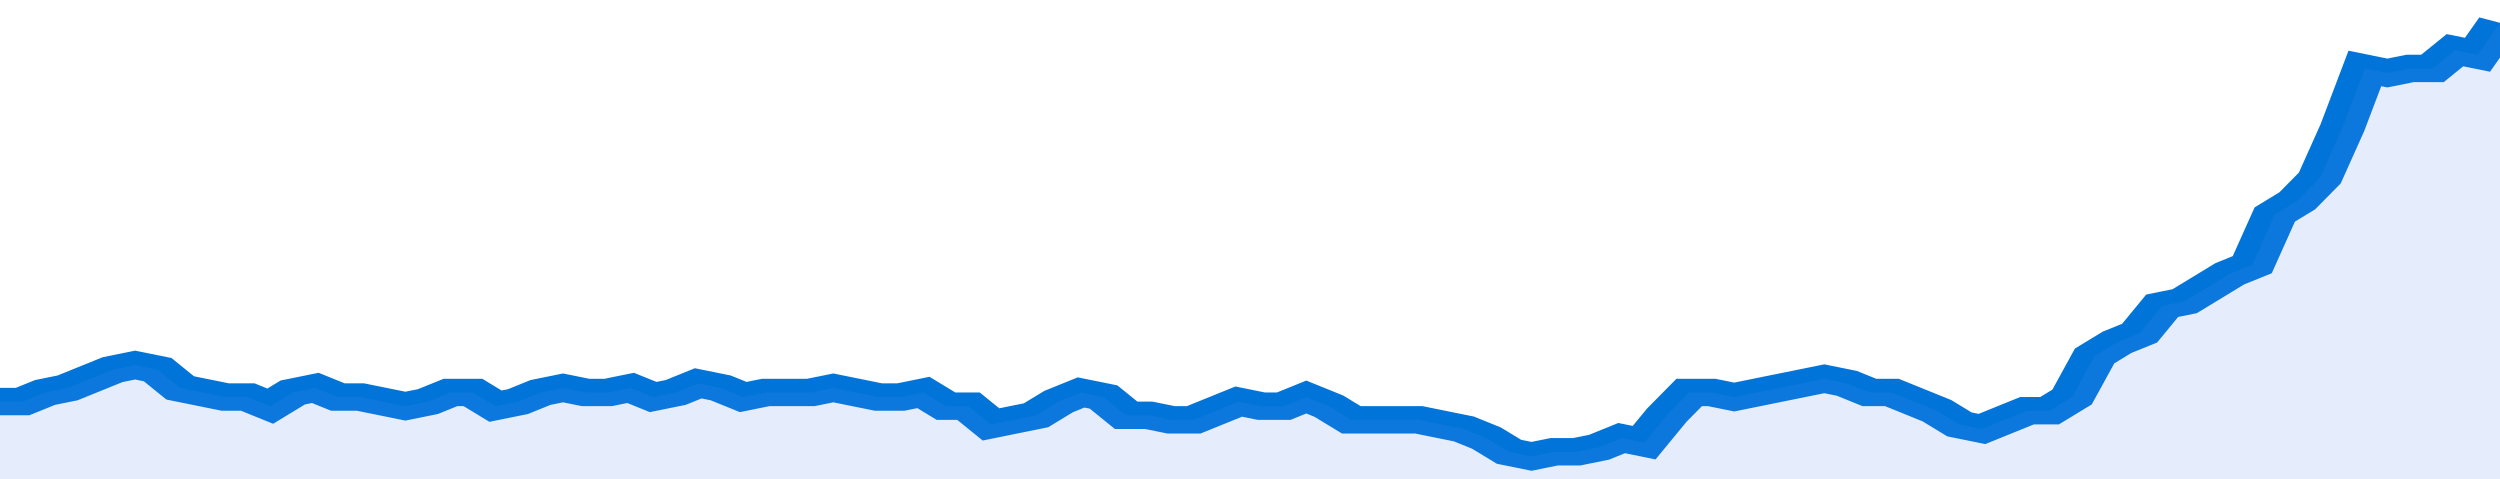
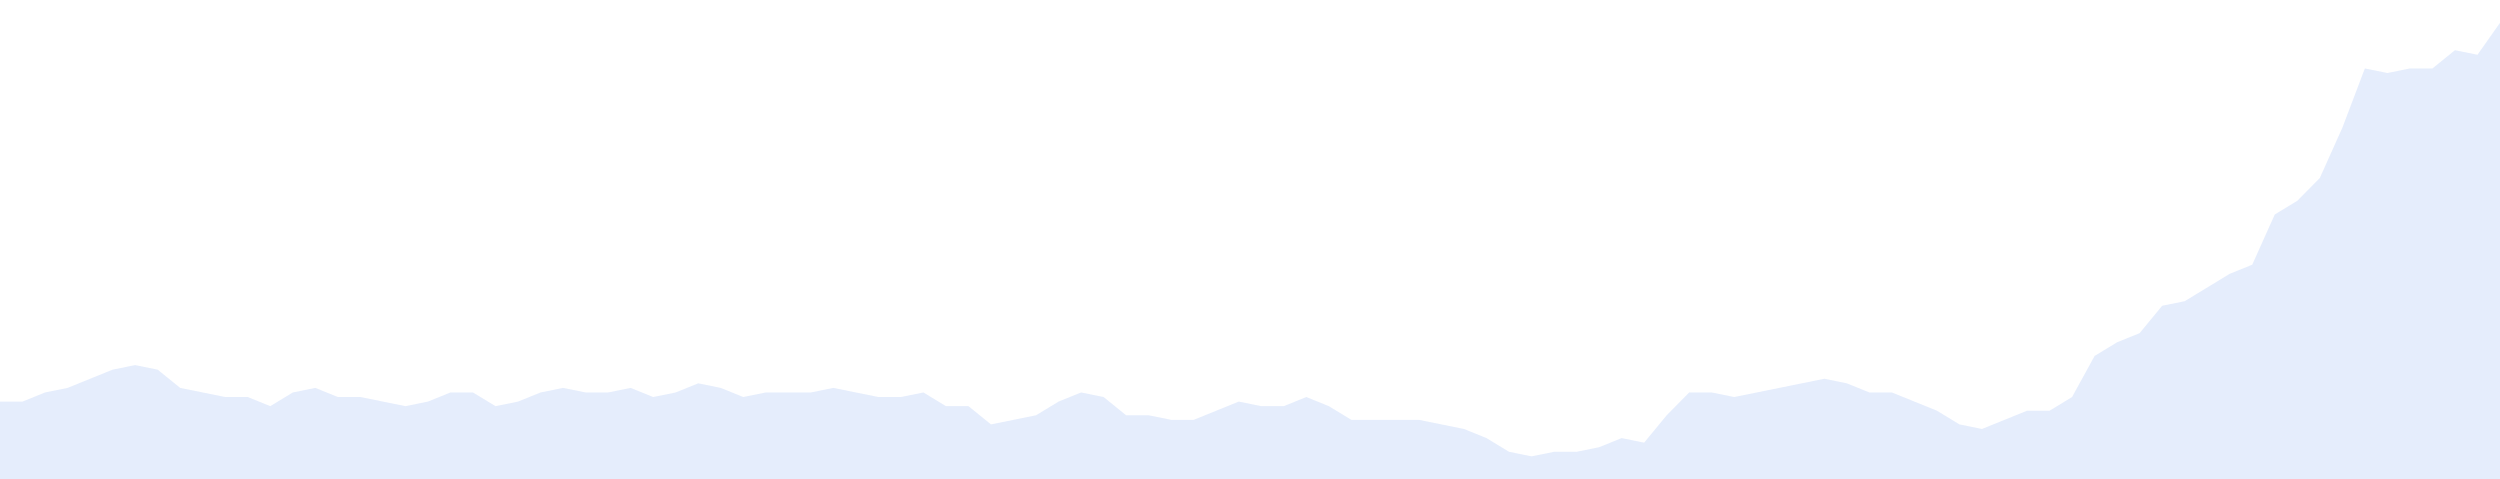
<svg xmlns="http://www.w3.org/2000/svg" viewBox="0 0 333 105" width="120" height="23" preserveAspectRatio="none">
-   <polyline fill="none" stroke="#0074d9" stroke-width="6" points="0, 88 3, 88 6, 86 9, 85 12, 83 15, 81 18, 80 21, 81 24, 85 27, 86 30, 87 33, 87 36, 89 39, 86 42, 85 45, 87 48, 87 51, 88 54, 89 57, 88 60, 86 63, 86 66, 89 69, 88 72, 86 75, 85 78, 86 81, 86 84, 85 87, 87 90, 86 93, 84 96, 85 99, 87 102, 86 105, 86 108, 86 111, 85 114, 86 117, 87 120, 87 123, 86 126, 89 129, 89 132, 93 135, 92 138, 91 141, 88 144, 86 147, 87 150, 91 153, 91 156, 92 159, 92 162, 90 165, 88 168, 89 171, 89 174, 87 177, 89 180, 92 183, 92 186, 92 189, 92 192, 93 195, 94 198, 96 201, 99 204, 100 207, 99 210, 99 213, 98 216, 96 219, 97 222, 91 225, 86 228, 86 231, 87 234, 86 237, 85 240, 84 243, 83 246, 84 249, 86 252, 86 255, 88 258, 90 261, 93 264, 94 267, 92 270, 90 273, 90 276, 87 279, 78 282, 75 285, 73 288, 67 291, 66 294, 63 297, 60 300, 58 303, 47 306, 44 309, 39 312, 28 315, 15 318, 16 321, 15 324, 15 327, 11 330, 12 333, 5 333, 5 "> </polyline>
  <polygon fill="#5085ec" opacity="0.15" points="0, 105 0, 88 3, 88 6, 86 9, 85 12, 83 15, 81 18, 80 21, 81 24, 85 27, 86 30, 87 33, 87 36, 89 39, 86 42, 85 45, 87 48, 87 51, 88 54, 89 57, 88 60, 86 63, 86 66, 89 69, 88 72, 86 75, 85 78, 86 81, 86 84, 85 87, 87 90, 86 93, 84 96, 85 99, 87 102, 86 105, 86 108, 86 111, 85 114, 86 117, 87 120, 87 123, 86 126, 89 129, 89 132, 93 135, 92 138, 91 141, 88 144, 86 147, 87 150, 91 153, 91 156, 92 159, 92 162, 90 165, 88 168, 89 171, 89 174, 87 177, 89 180, 92 183, 92 186, 92 189, 92 192, 93 195, 94 198, 96 201, 99 204, 100 207, 99 210, 99 213, 98 216, 96 219, 97 222, 91 225, 86 228, 86 231, 87 234, 86 237, 85 240, 84 243, 83 246, 84 249, 86 252, 86 255, 88 258, 90 261, 93 264, 94 267, 92 270, 90 273, 90 276, 87 279, 78 282, 75 285, 73 288, 67 291, 66 294, 63 297, 60 300, 58 303, 47 306, 44 309, 39 312, 28 315, 15 318, 16 321, 15 324, 15 327, 11 330, 12 333, 5 333, 105 " />
</svg>